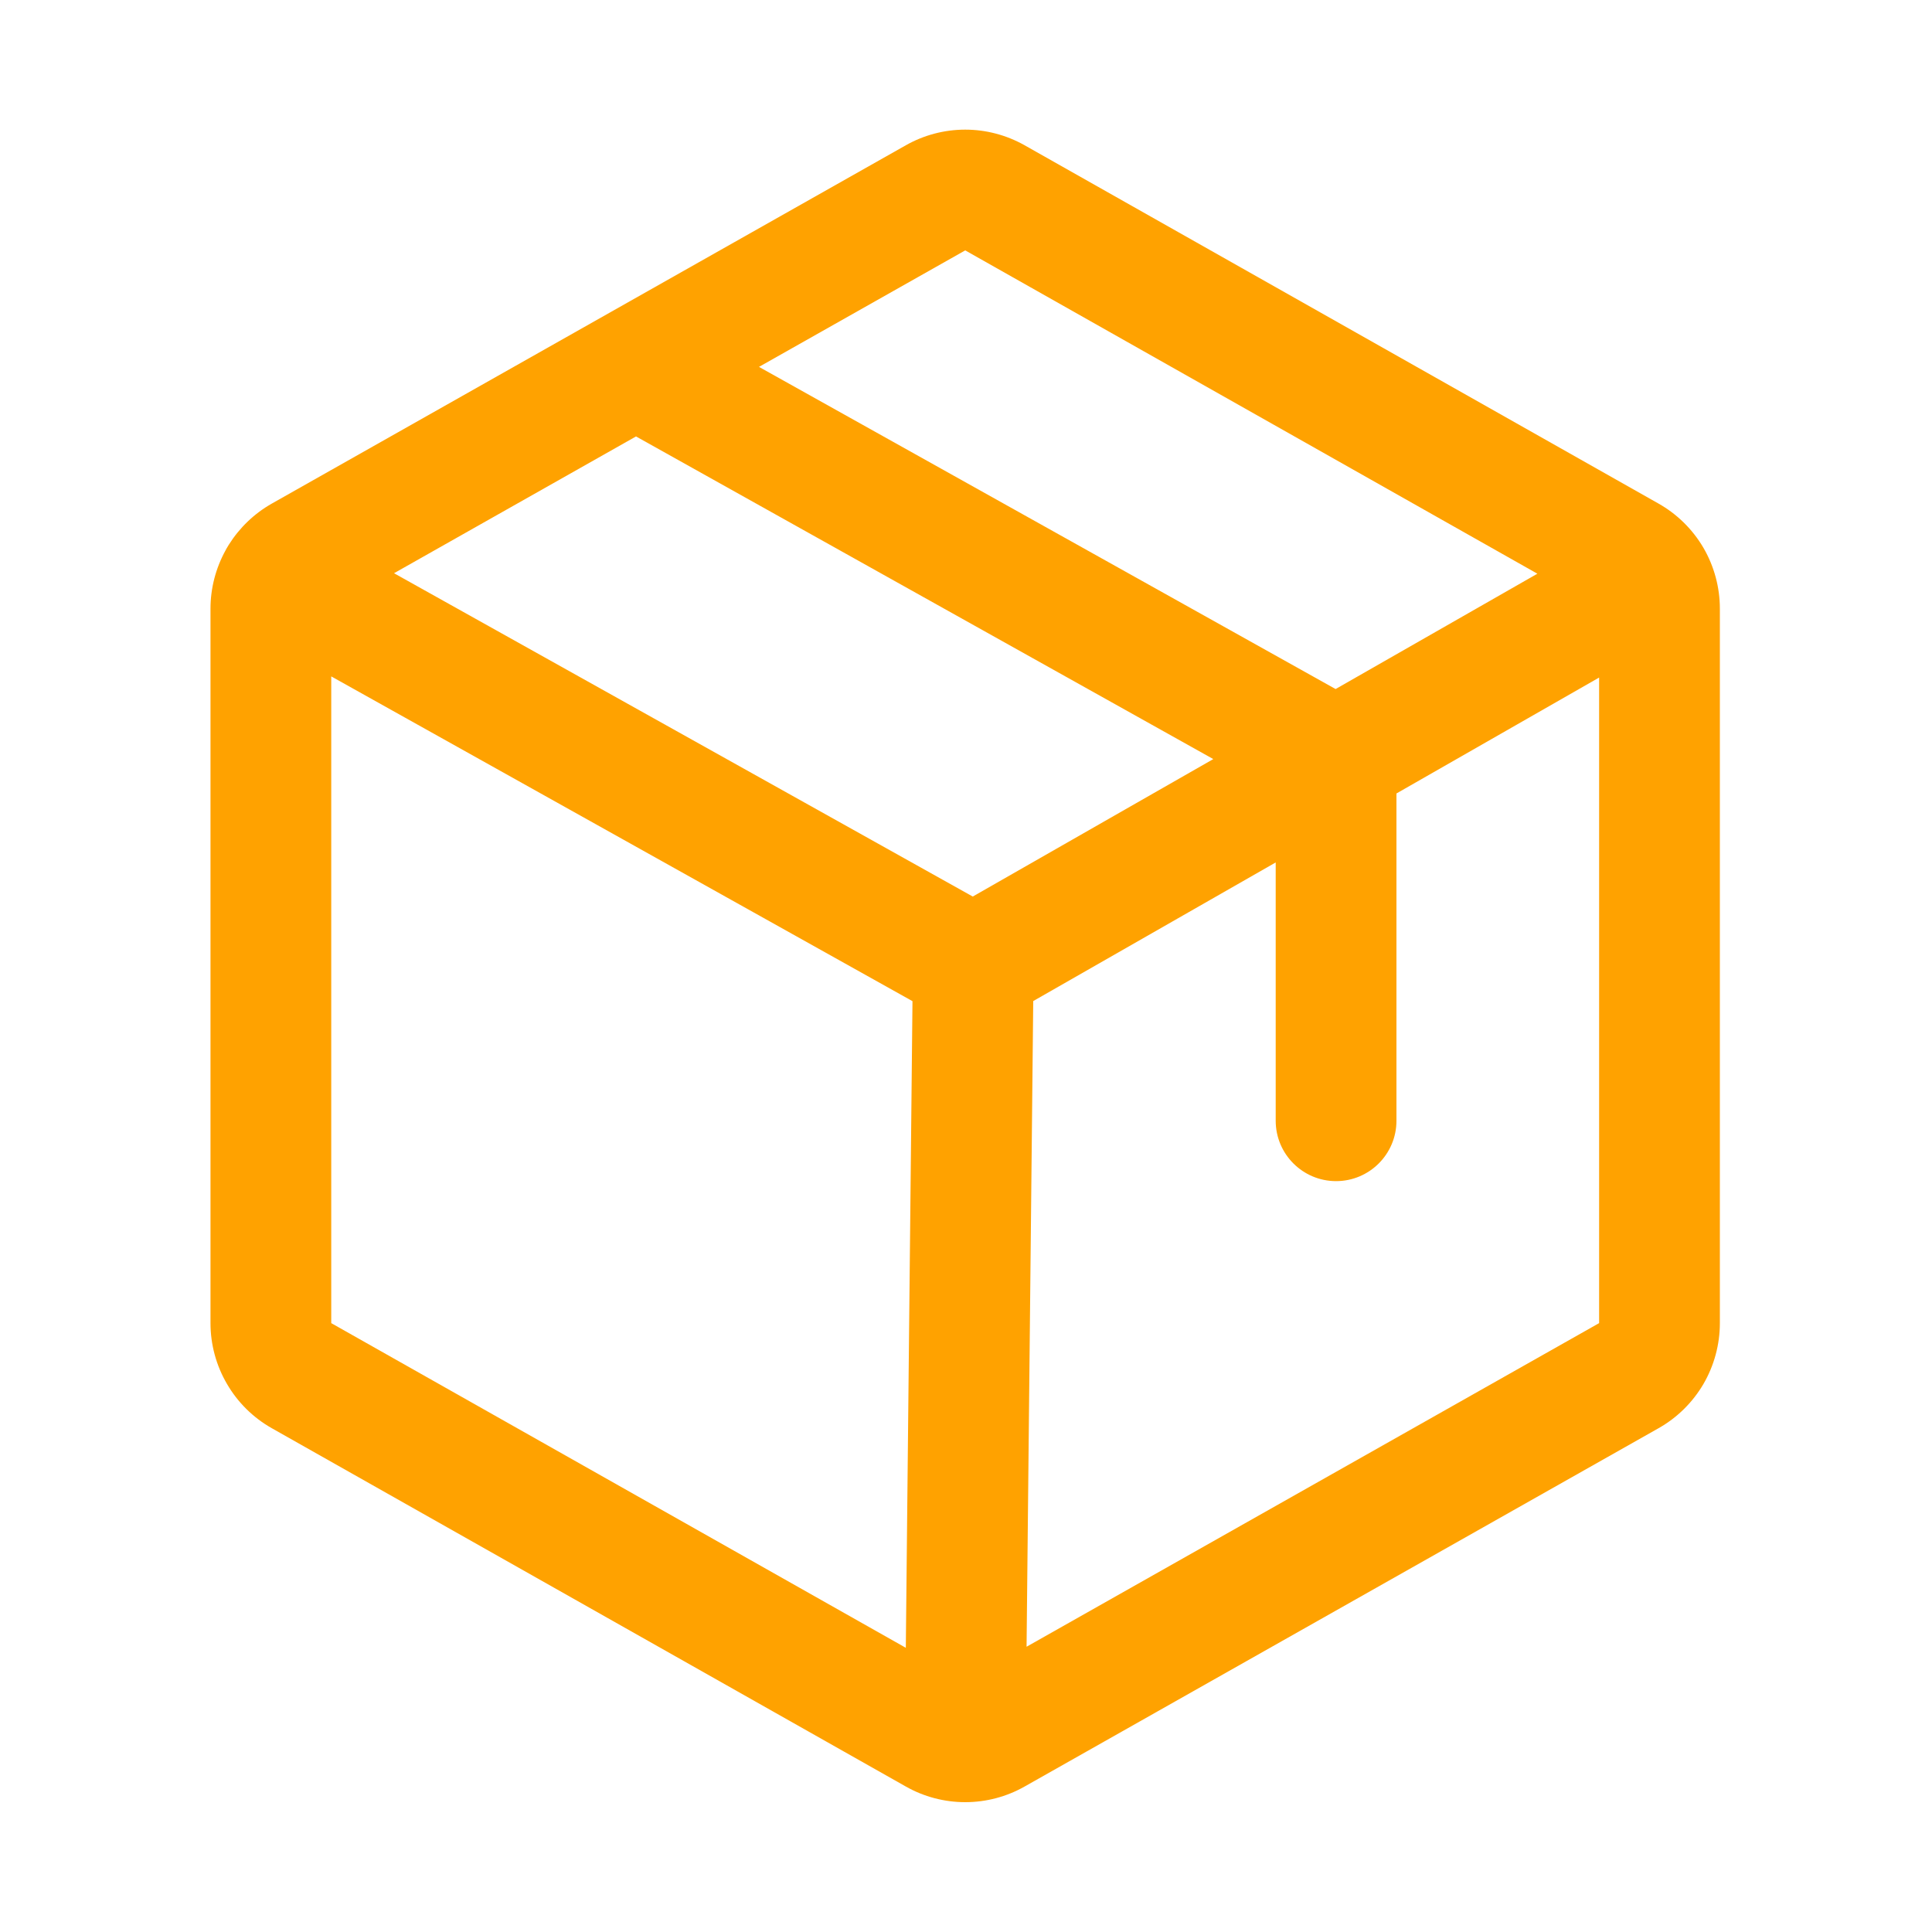
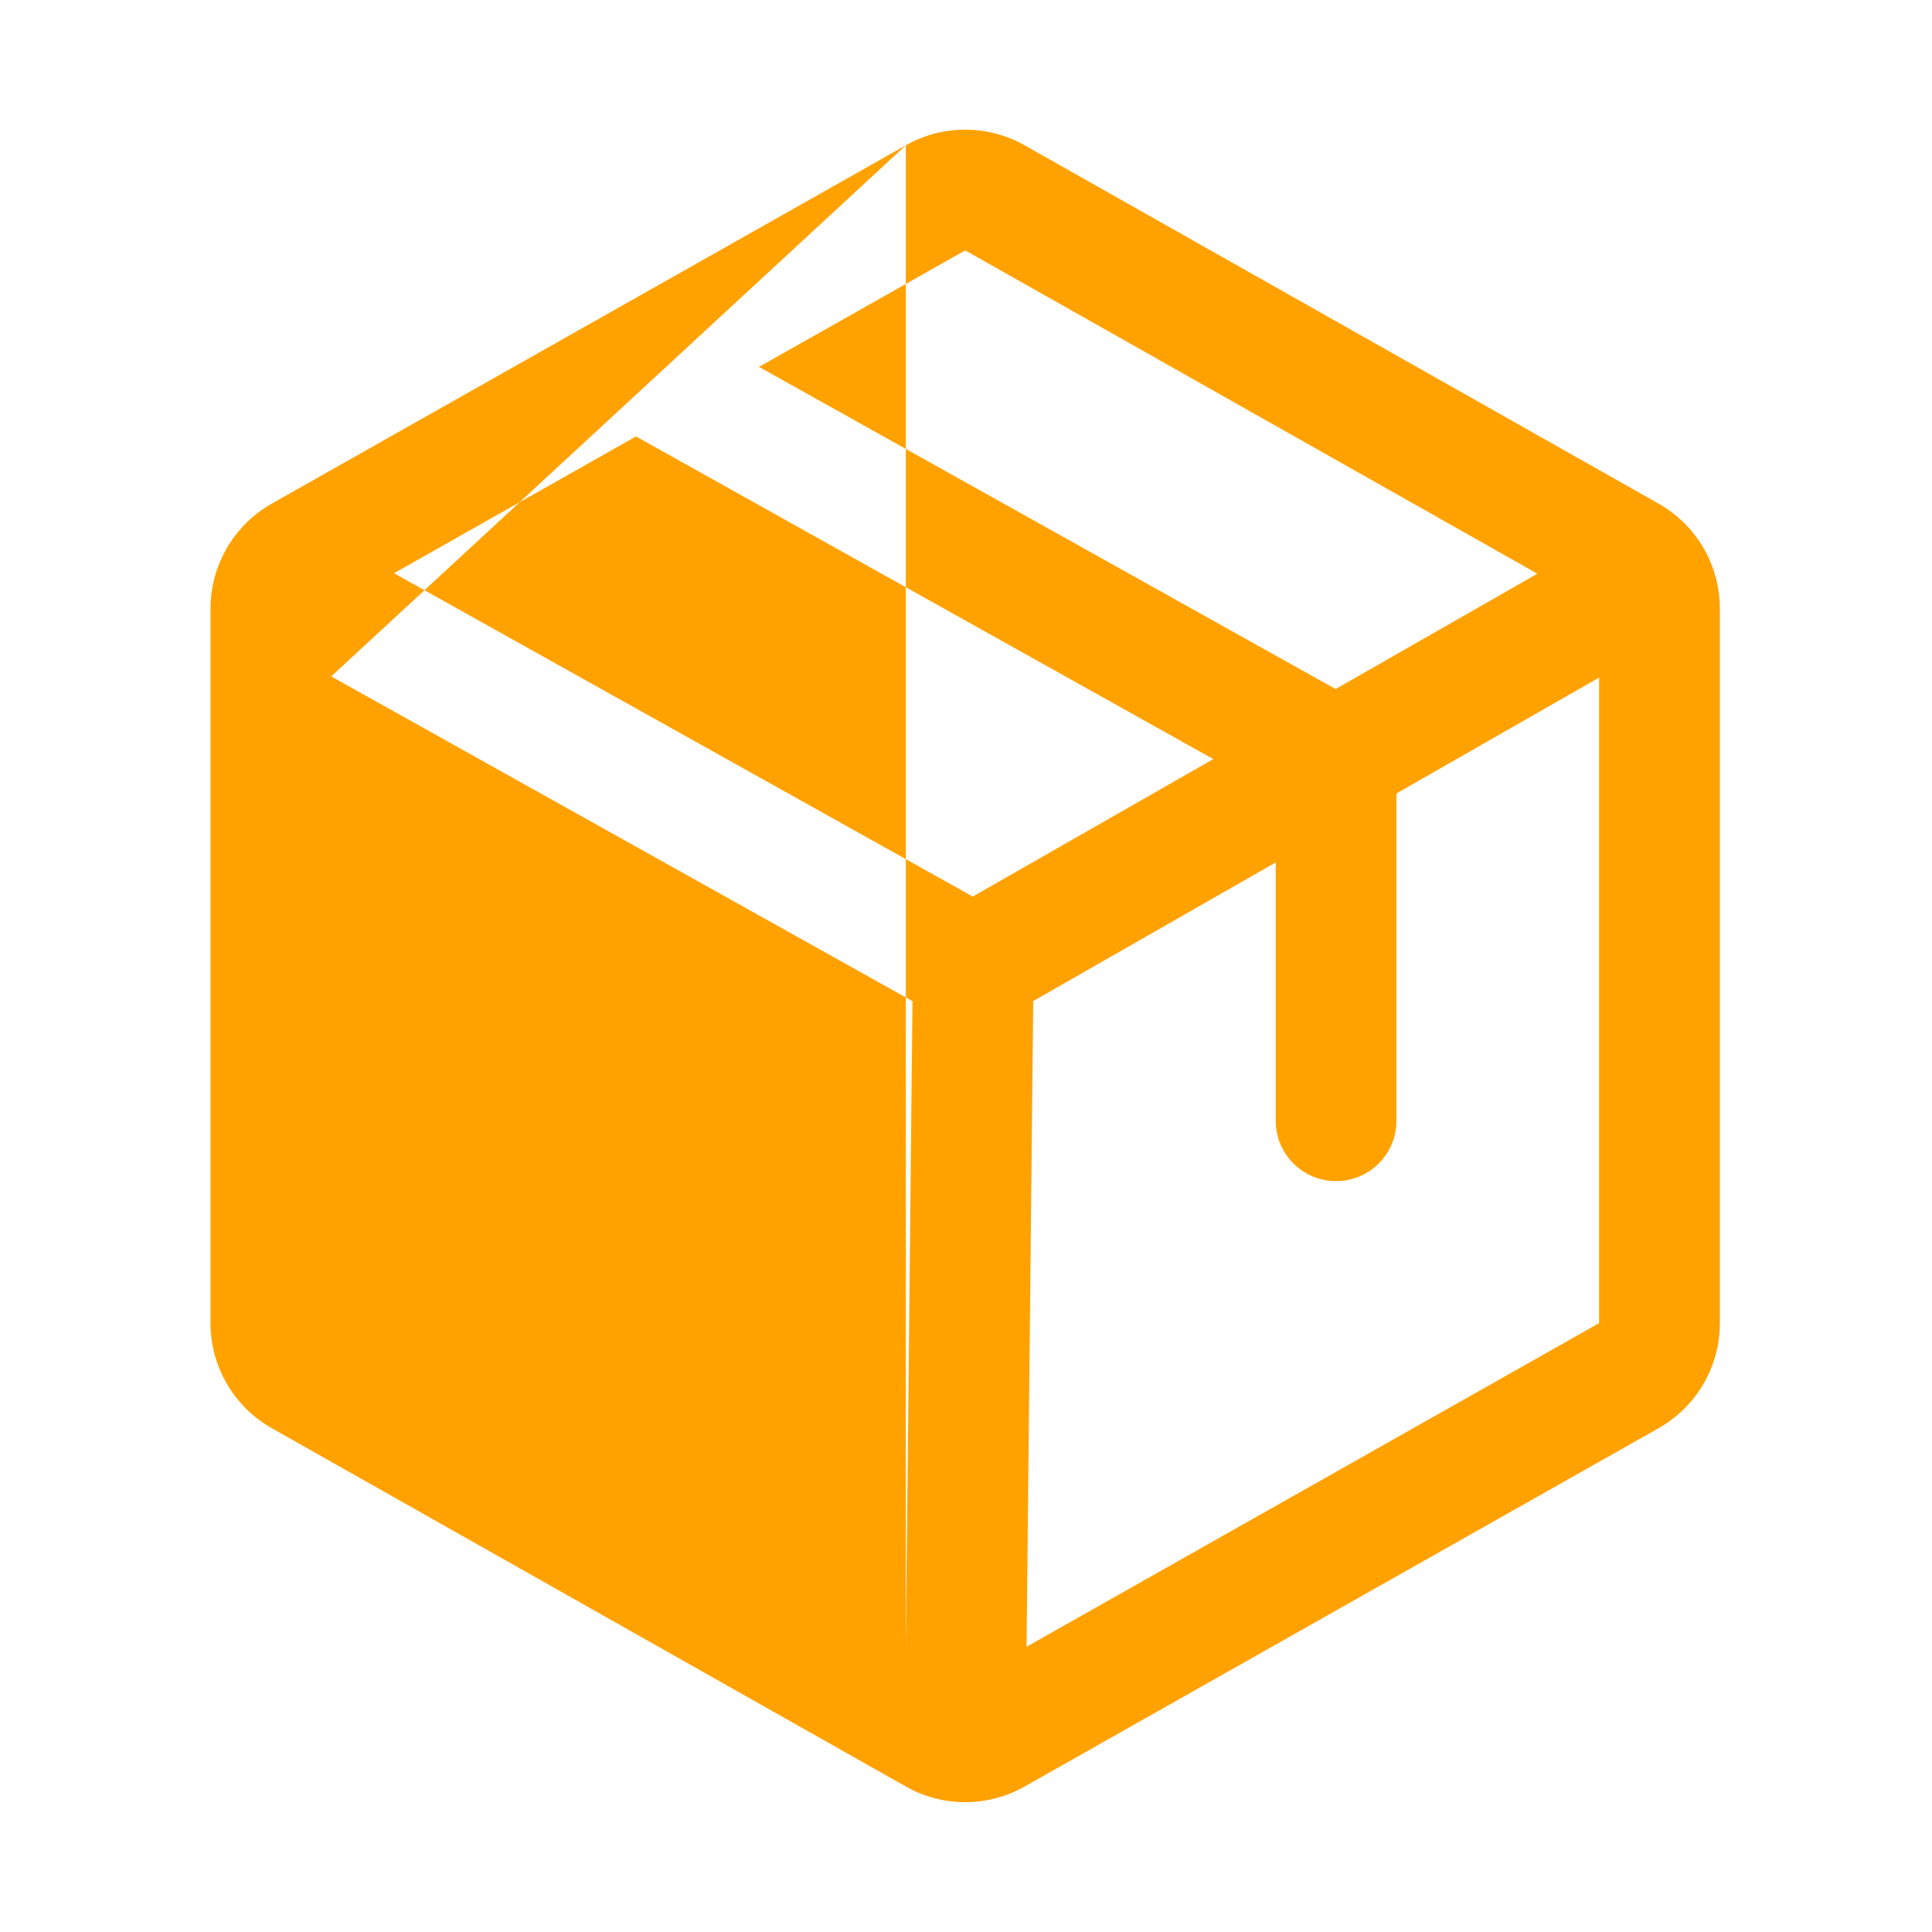
<svg xmlns="http://www.w3.org/2000/svg" width="20" height="20" viewBox="0 0 20 20" fill="none">
-   <path fill-rule="evenodd" clip-rule="evenodd" d="M9.377 1.504C9.564 1.398 9.776 1.342 9.992 1.342C10.207 1.342 10.419 1.398 10.607 1.504L17.169 5.213C17.362 5.322 17.522 5.48 17.634 5.671C17.745 5.862 17.804 6.08 17.804 6.301V13.697C17.804 13.918 17.745 14.136 17.634 14.327C17.522 14.518 17.362 14.676 17.169 14.785L10.607 18.494C10.42 18.6 10.208 18.656 9.992 18.656C9.776 18.656 9.564 18.6 9.377 18.494L2.814 14.785C2.621 14.676 2.461 14.518 2.35 14.327C2.238 14.136 2.179 13.918 2.179 13.697V6.301C2.179 6.09 2.233 5.882 2.335 5.697C2.338 5.692 2.341 5.686 2.344 5.68C2.352 5.666 2.36 5.653 2.368 5.64C2.479 5.463 2.632 5.316 2.814 5.213L2.897 5.36L2.814 5.213L9.377 1.504ZM3.429 7.002V13.697L9.377 17.058L9.446 10.364L3.429 7.002ZM10.696 10.363L10.627 17.047L16.554 13.697V7.014L14.456 8.214V11.602C14.456 11.947 14.176 12.227 13.831 12.227C13.486 12.227 13.206 11.947 13.206 11.602V8.928L10.696 10.363ZM13.826 7.133L15.915 5.939L9.992 2.592L10.299 2.048L9.992 2.592L9.684 2.048L9.992 2.592L7.857 3.798L13.826 7.133ZM6.584 4.518L12.56 7.858L10.07 9.281L4.079 5.934L6.584 4.518Z" fill="#FFA200" />
+   <path fill-rule="evenodd" clip-rule="evenodd" d="M9.377 1.504C9.564 1.398 9.776 1.342 9.992 1.342C10.207 1.342 10.419 1.398 10.607 1.504L17.169 5.213C17.362 5.322 17.522 5.48 17.634 5.671C17.745 5.862 17.804 6.08 17.804 6.301V13.697C17.804 13.918 17.745 14.136 17.634 14.327C17.522 14.518 17.362 14.676 17.169 14.785L10.607 18.494C10.42 18.6 10.208 18.656 9.992 18.656C9.776 18.656 9.564 18.6 9.377 18.494L2.814 14.785C2.621 14.676 2.461 14.518 2.35 14.327C2.238 14.136 2.179 13.918 2.179 13.697V6.301C2.179 6.09 2.233 5.882 2.335 5.697C2.338 5.692 2.341 5.686 2.344 5.68C2.352 5.666 2.36 5.653 2.368 5.64C2.479 5.463 2.632 5.316 2.814 5.213L2.897 5.36L2.814 5.213L9.377 1.504ZV13.697L9.377 17.058L9.446 10.364L3.429 7.002ZM10.696 10.363L10.627 17.047L16.554 13.697V7.014L14.456 8.214V11.602C14.456 11.947 14.176 12.227 13.831 12.227C13.486 12.227 13.206 11.947 13.206 11.602V8.928L10.696 10.363ZM13.826 7.133L15.915 5.939L9.992 2.592L10.299 2.048L9.992 2.592L9.684 2.048L9.992 2.592L7.857 3.798L13.826 7.133ZM6.584 4.518L12.56 7.858L10.07 9.281L4.079 5.934L6.584 4.518Z" fill="#FFA200" />
</svg>